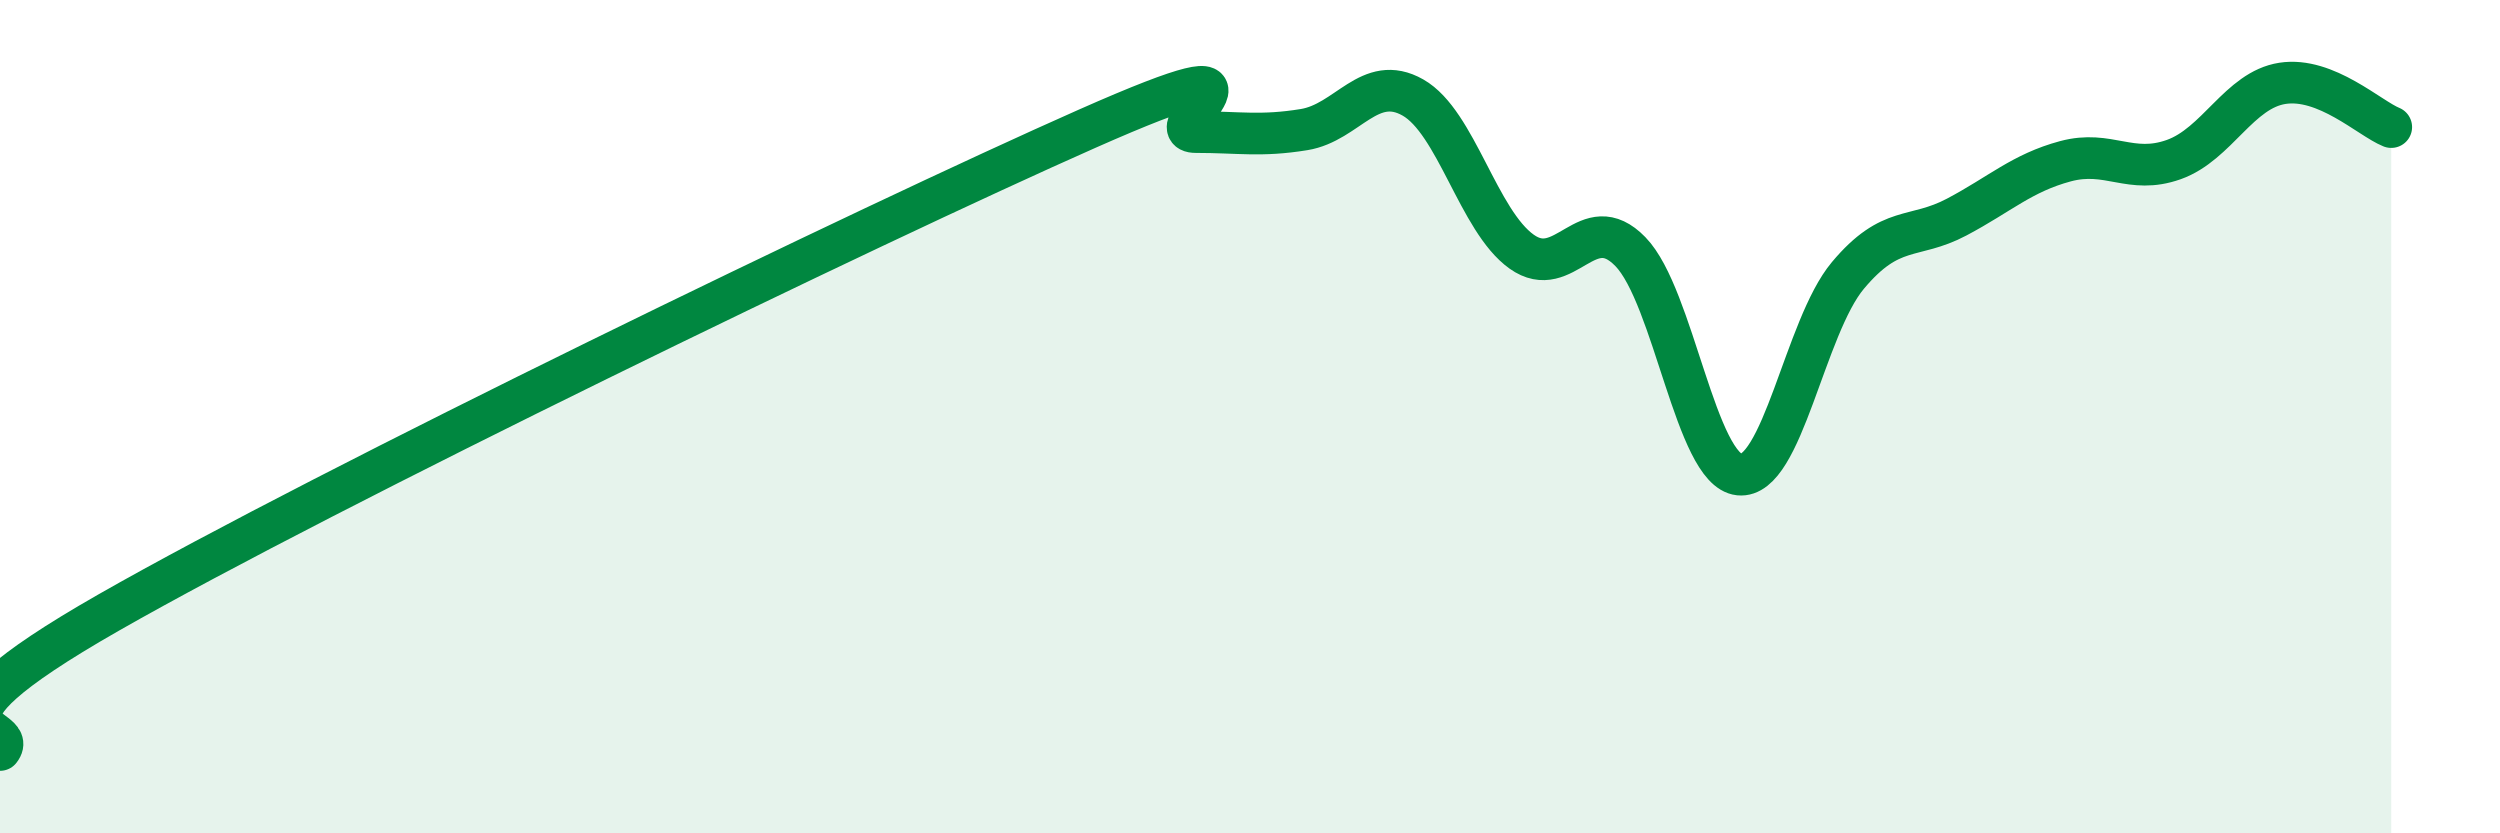
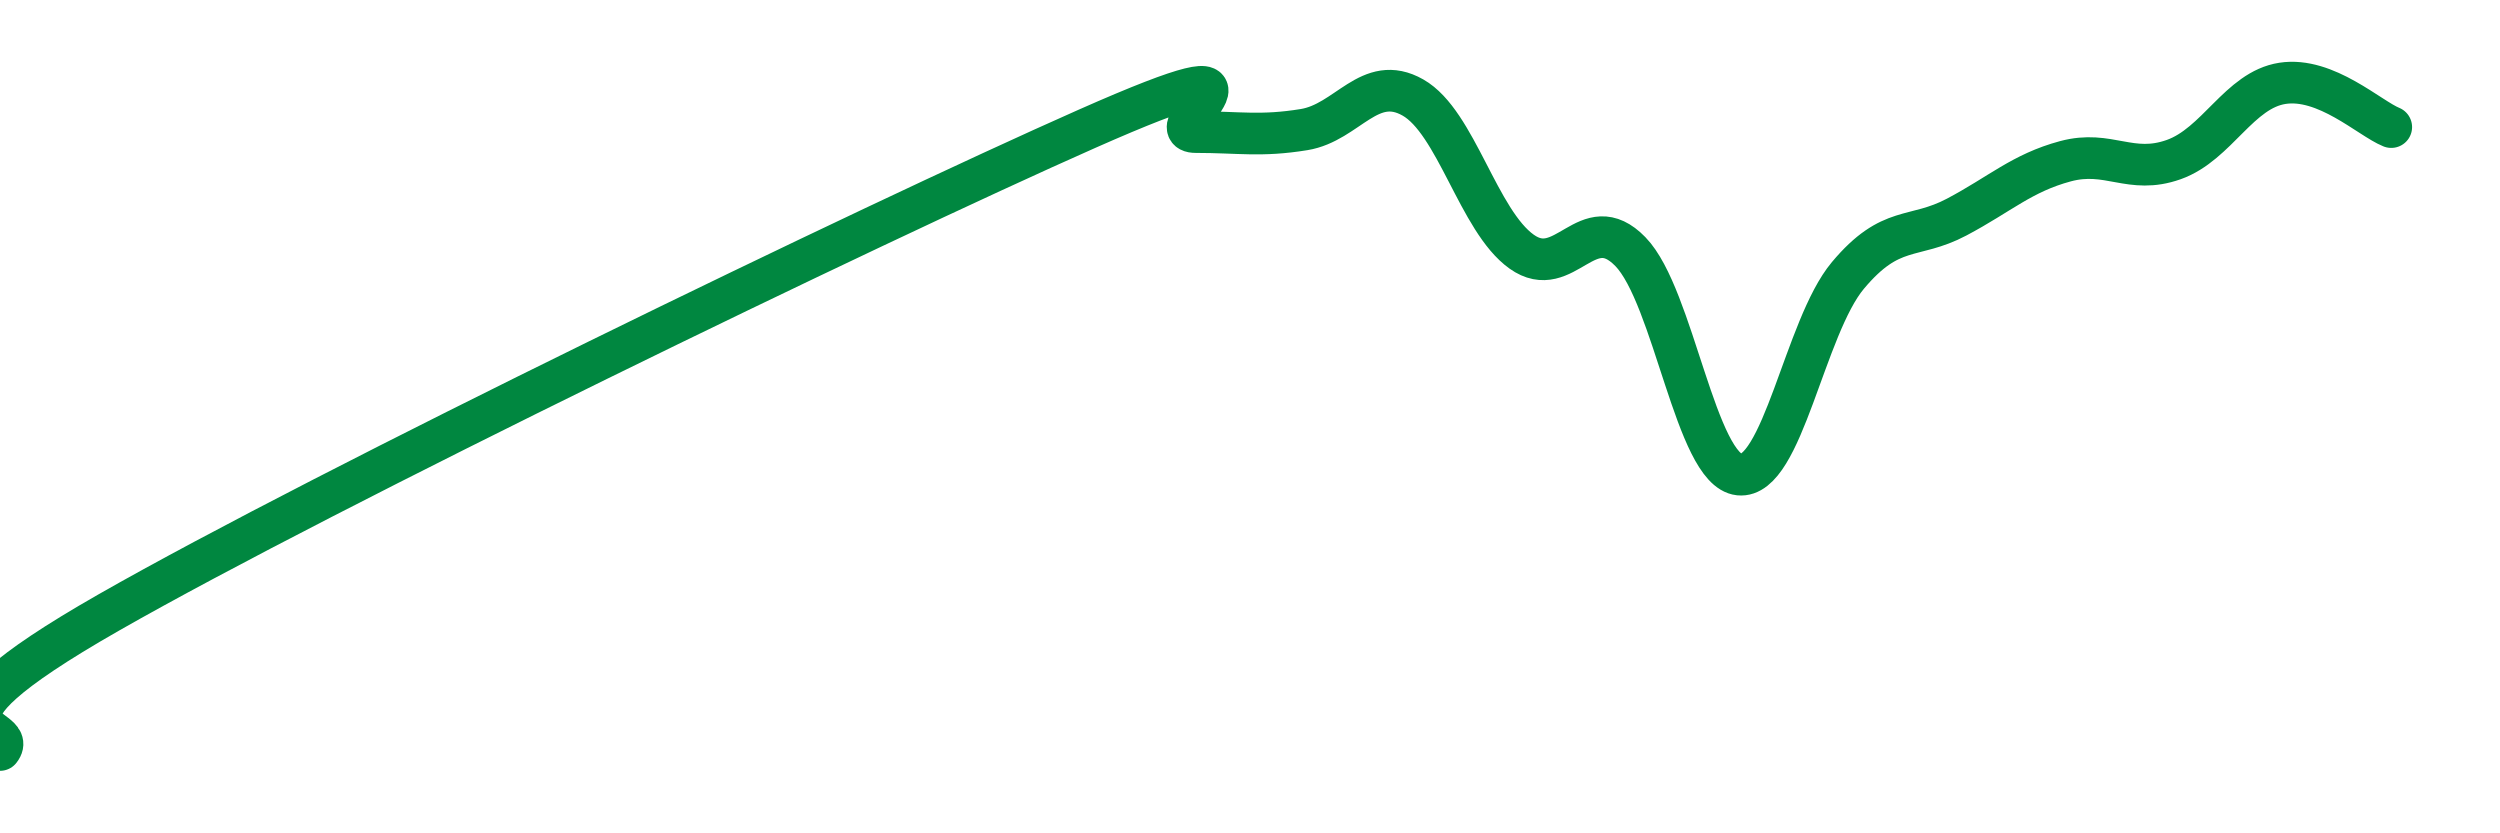
<svg xmlns="http://www.w3.org/2000/svg" width="60" height="20" viewBox="0 0 60 20">
-   <path d="M 0,18 C 0.52,17.34 -2.61,17.68 2.61,14.7 C 7.83,11.72 20.87,5.4 26.09,3.09 C 31.31,0.78 27.66,3.17 28.7,3.17 C 29.74,3.17 30.26,3.28 31.3,3.11 C 32.34,2.94 32.87,1.75 33.91,2.34 C 34.95,2.93 35.48,5.3 36.52,6.04 C 37.56,6.78 38.09,4.97 39.13,6.04 C 40.17,7.11 40.7,11.28 41.74,11.39 C 42.78,11.5 43.31,7.85 44.35,6.61 C 45.39,5.37 45.92,5.76 46.96,5.21 C 48,4.66 48.53,4.15 49.57,3.87 C 50.61,3.59 51.13,4.2 52.17,3.83 C 53.21,3.46 53.74,2.16 54.78,2 C 55.82,1.84 56.87,2.84 57.39,3.05L57.39 20L0 20Z" fill="#008740" opacity="0.1" stroke-linecap="round" stroke-linejoin="round" />
  <path d="M 0,18 C 0.52,17.34 -2.61,17.68 2.61,14.7 C 7.83,11.72 20.87,5.4 26.09,3.09 C 31.31,0.78 27.66,3.17 28.7,3.17 C 29.74,3.17 30.26,3.28 31.3,3.11 C 32.34,2.94 32.87,1.75 33.91,2.34 C 34.95,2.93 35.48,5.3 36.52,6.04 C 37.56,6.78 38.09,4.97 39.13,6.04 C 40.17,7.11 40.7,11.28 41.74,11.39 C 42.78,11.5 43.31,7.85 44.35,6.61 C 45.39,5.37 45.92,5.76 46.96,5.21 C 48,4.66 48.53,4.15 49.57,3.87 C 50.61,3.59 51.13,4.2 52.17,3.83 C 53.21,3.46 53.74,2.16 54.78,2 C 55.82,1.84 56.87,2.84 57.39,3.05" stroke="#008740" stroke-width="1" fill="none" stroke-linecap="round" stroke-linejoin="round" />
</svg>